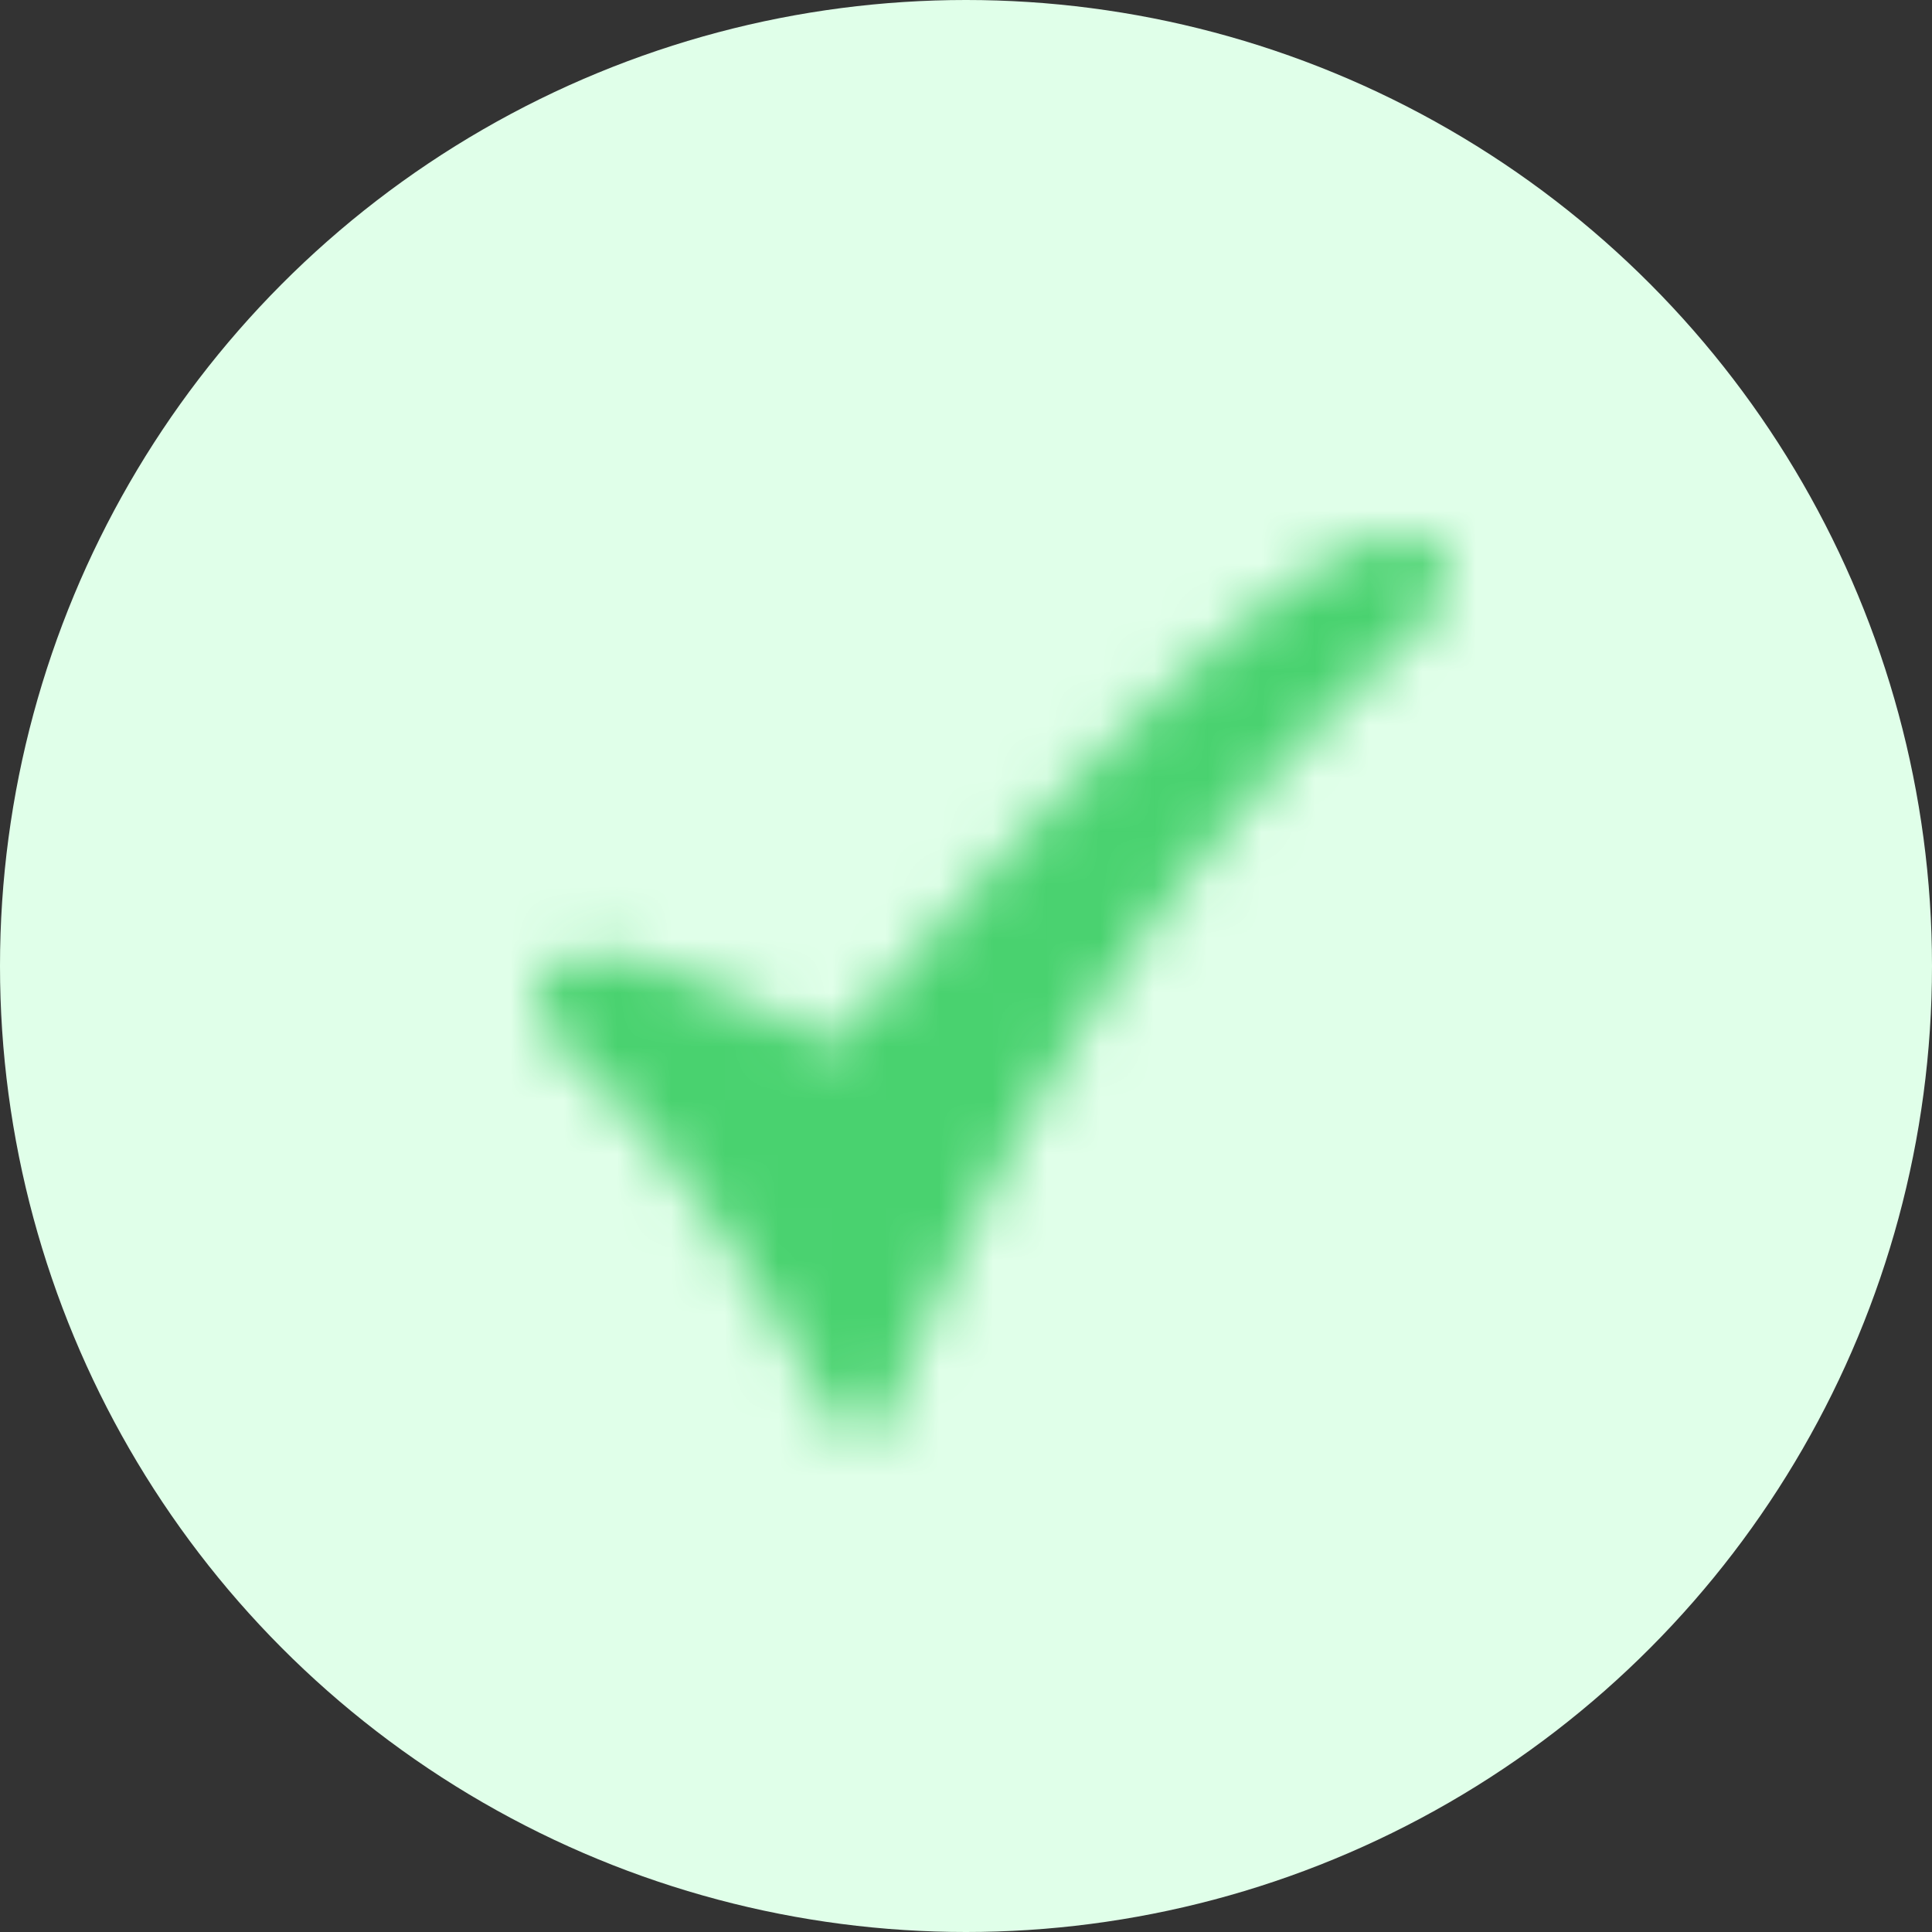
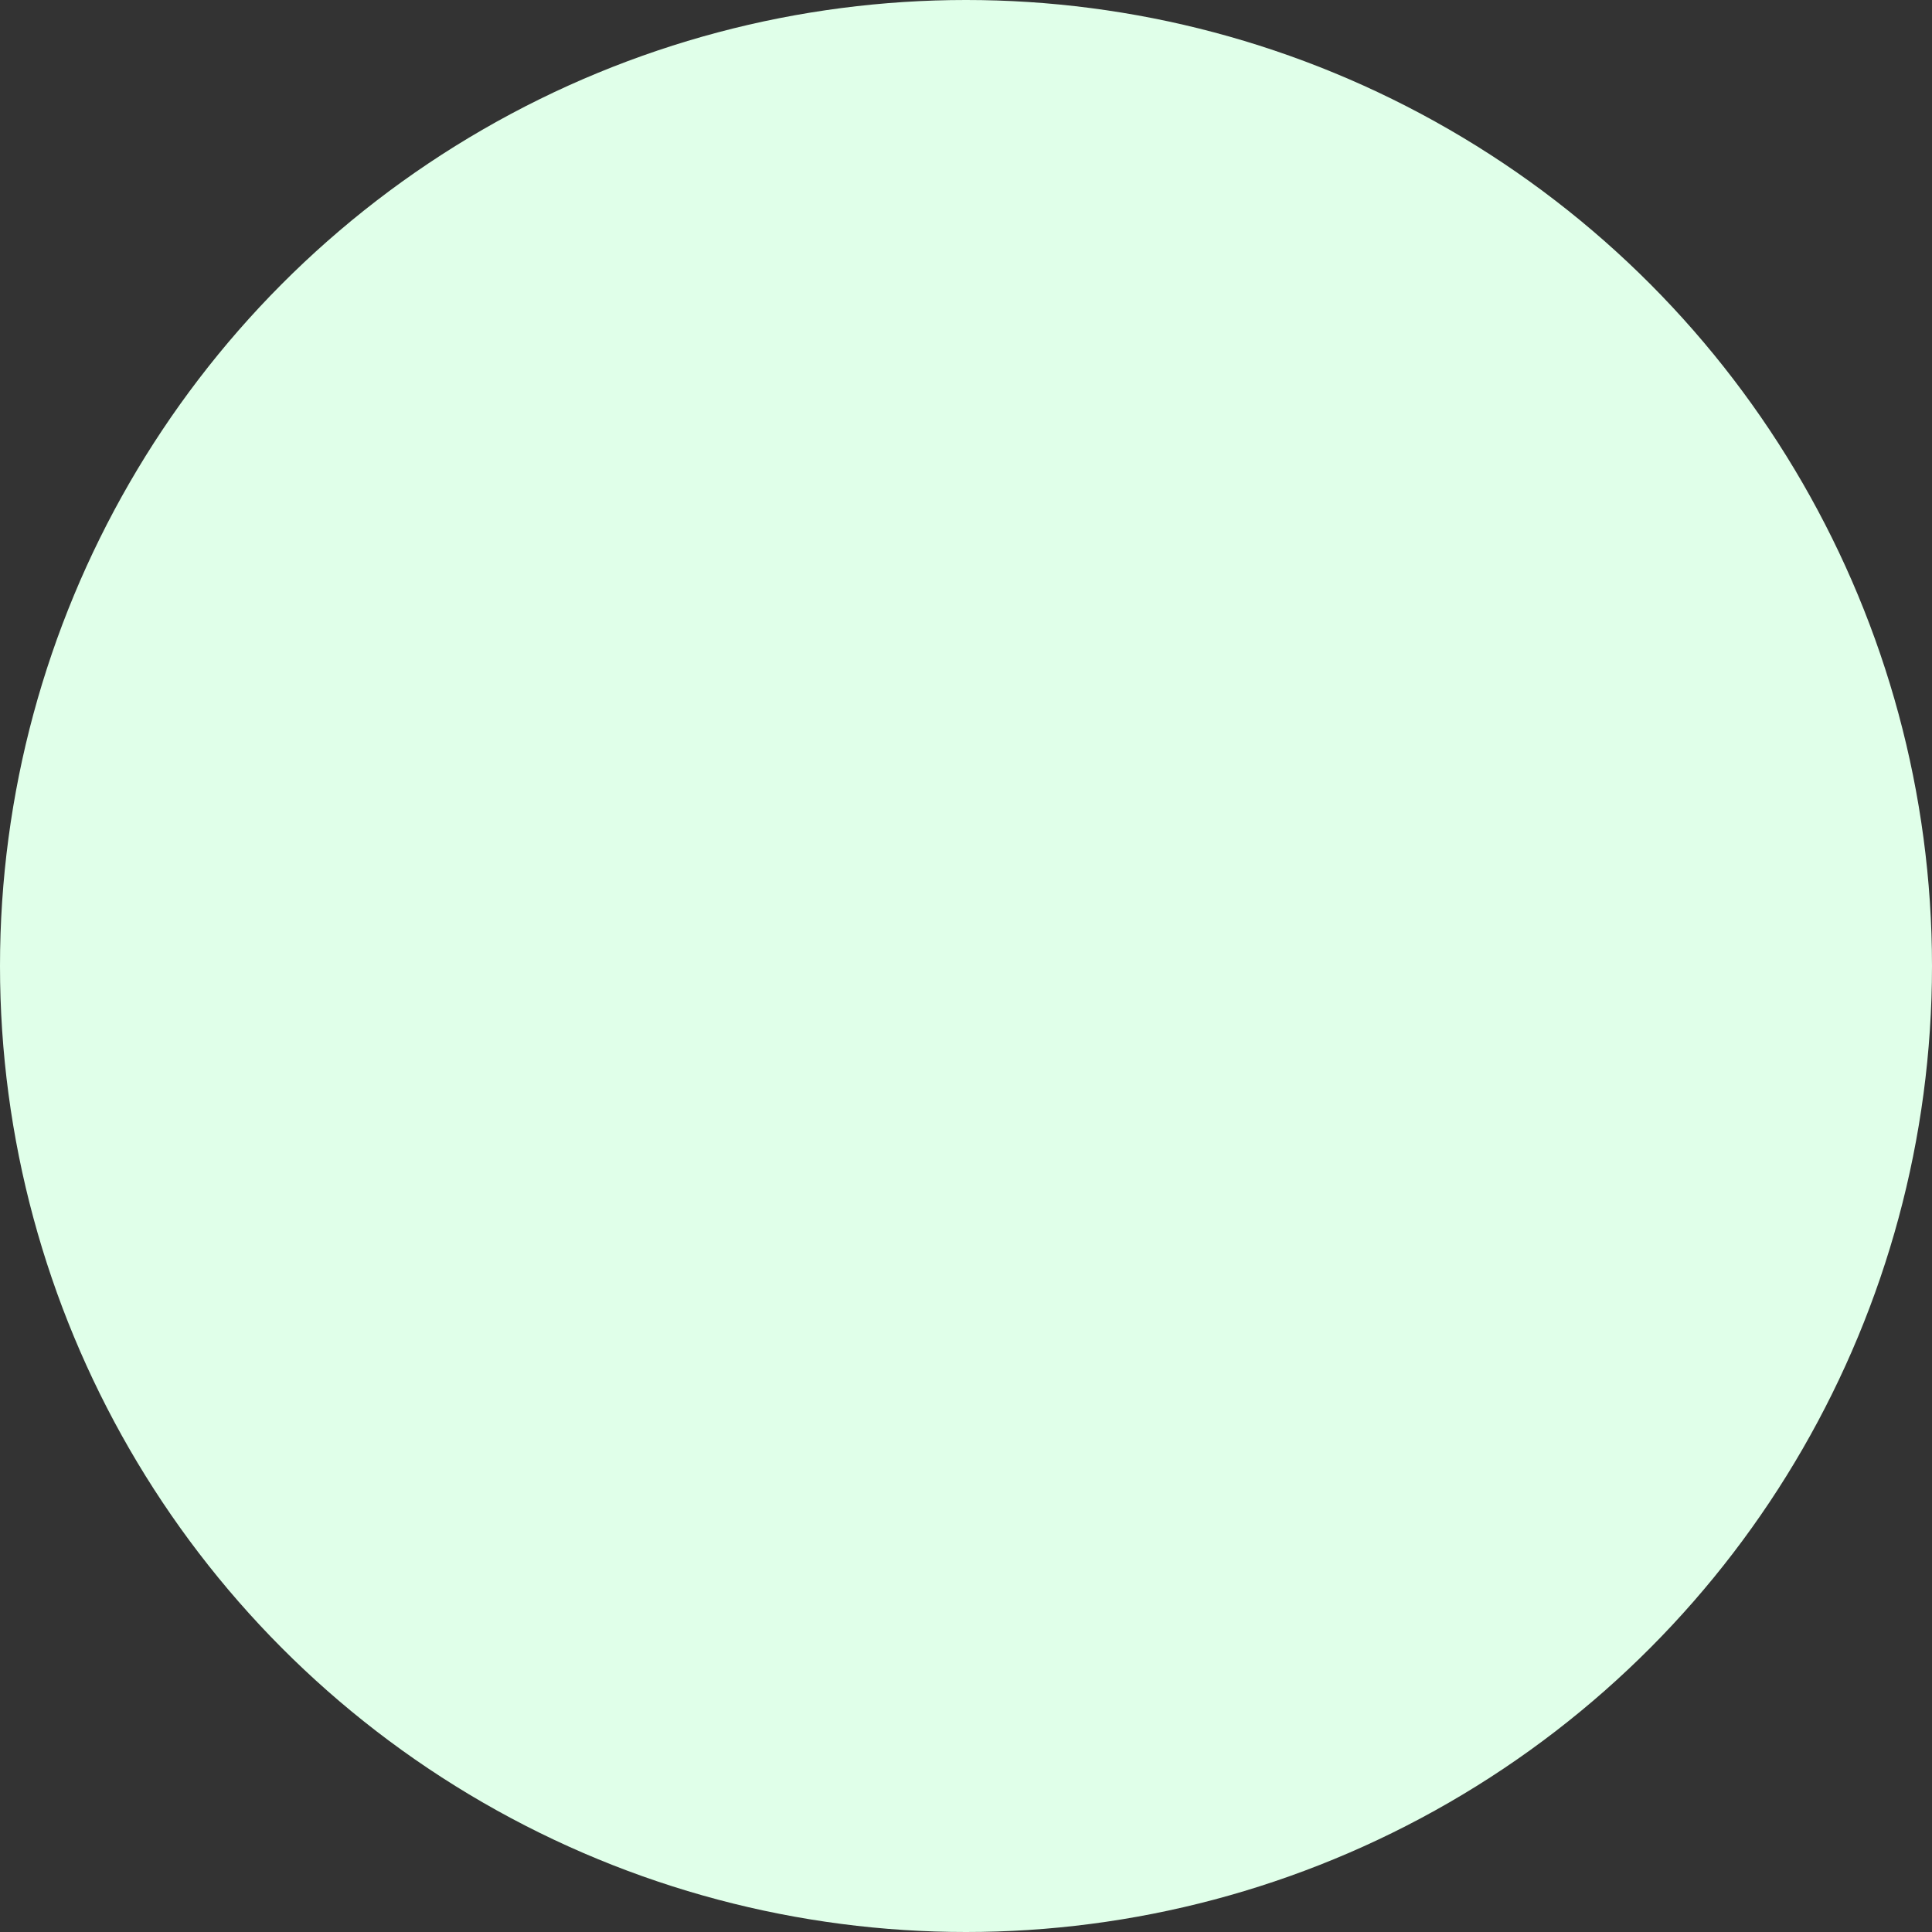
<svg xmlns="http://www.w3.org/2000/svg" width="36" height="36" viewBox="0 0 36 36" fill="none">
  <rect x="0" y="0" width="36" height="36" fill="#333333" stroke="none" />
  <circle cx="18" cy="18" r="18" fill="#E0FFE9" />
  <mask id="mask0_361_4704" style="mask-type:alpha" maskUnits="userSpaceOnUse" x="10" y="10" width="17" height="17">
-     <path d="M25.822 10.036C25.877 10.028 25.935 10.019 25.953 10.016C25.97 10.015 26.048 10.014 26.126 10.016C26.249 10.017 26.282 10.02 26.364 10.04C26.416 10.051 26.481 10.07 26.51 10.081C26.538 10.091 26.591 10.117 26.628 10.136C26.666 10.156 26.723 10.191 26.755 10.217C26.787 10.242 26.834 10.288 26.859 10.318C26.885 10.349 26.92 10.402 26.937 10.437C26.954 10.472 26.976 10.53 26.984 10.565C26.996 10.612 27 10.654 27 10.726C27 10.78 26.995 10.847 26.988 10.877C26.983 10.907 26.97 10.95 26.962 10.974C26.953 10.998 26.934 11.045 26.917 11.078C26.9 11.11 26.871 11.162 26.851 11.193C26.832 11.224 26.795 11.276 26.771 11.309C26.745 11.341 26.686 11.413 26.639 11.468C26.591 11.523 26.477 11.643 26.387 11.734C26.296 11.826 26.047 12.07 25.834 12.275C25.621 12.48 25.299 12.793 25.119 12.971C24.939 13.148 24.68 13.41 24.542 13.552C24.405 13.695 24.212 13.897 24.114 14.002C24.016 14.107 23.872 14.263 23.794 14.348C23.717 14.433 23.571 14.596 23.47 14.71C23.37 14.824 23.211 15.007 23.118 15.116C23.024 15.226 22.895 15.379 22.829 15.458C22.764 15.537 22.655 15.669 22.588 15.752C22.521 15.836 22.416 15.966 22.355 16.043C22.294 16.119 22.182 16.262 22.106 16.361C22.029 16.459 21.88 16.656 21.773 16.799C21.667 16.941 21.522 17.136 21.453 17.232C21.383 17.328 21.266 17.493 21.192 17.598C21.117 17.703 21.003 17.868 20.936 17.964C20.87 18.06 20.718 18.288 20.597 18.469C20.477 18.651 20.328 18.878 20.268 18.974C20.206 19.071 20.099 19.241 20.03 19.352C19.96 19.464 19.839 19.661 19.761 19.79C19.683 19.919 19.558 20.128 19.484 20.256C19.41 20.383 19.309 20.558 19.259 20.645C19.209 20.733 19.11 20.91 19.038 21.039C18.966 21.168 18.849 21.383 18.777 21.517C18.705 21.65 18.592 21.863 18.525 21.99C18.459 22.117 18.3 22.428 18.174 22.682C18.047 22.936 17.892 23.251 17.83 23.382L17.63 23.808C17.582 23.911 17.506 24.077 17.46 24.178C17.415 24.279 17.333 24.46 17.28 24.58C17.226 24.7 17.136 24.908 17.079 25.041C17.021 25.175 16.916 25.426 16.844 25.598C16.772 25.771 16.662 26.041 16.599 26.199C16.535 26.357 16.474 26.504 16.462 26.525C16.449 26.547 16.426 26.581 16.409 26.601C16.392 26.621 16.36 26.649 16.339 26.666C16.317 26.682 16.279 26.706 16.253 26.718C16.226 26.731 16.188 26.746 16.166 26.753C16.141 26.76 16.088 26.764 16.027 26.764C15.951 26.764 15.918 26.76 15.885 26.749C15.861 26.741 15.822 26.724 15.798 26.712C15.774 26.7 15.735 26.675 15.713 26.657C15.69 26.64 15.657 26.605 15.641 26.583C15.623 26.56 15.498 26.345 15.361 26.104C15.225 25.863 15.034 25.531 14.939 25.367C14.843 25.204 14.706 24.972 14.636 24.854L14.612 24.815C14.541 24.698 14.444 24.536 14.383 24.437C14.314 24.325 14.216 24.166 14.164 24.082C14.112 23.999 14.024 23.86 13.968 23.772C13.912 23.685 13.795 23.504 13.707 23.37C13.618 23.237 13.478 23.027 13.393 22.905C13.309 22.782 13.184 22.603 13.114 22.507C13.045 22.411 12.912 22.23 12.819 22.105C12.725 21.98 12.58 21.791 12.495 21.684C12.41 21.576 12.296 21.435 12.241 21.369C12.187 21.304 12.087 21.186 12.02 21.107C11.953 21.028 11.853 20.913 11.799 20.852C11.744 20.791 11.635 20.671 11.557 20.586C11.478 20.501 11.327 20.341 11.221 20.232C11.116 20.123 10.934 19.94 10.818 19.827C10.703 19.713 10.515 19.535 10.402 19.429C10.289 19.324 10.171 19.212 10.142 19.181C10.101 19.14 10.078 19.107 10.053 19.057C10.036 19.021 10.016 18.971 10.01 18.947C10.003 18.92 10 18.862 10 18.799C10.001 18.742 10.007 18.662 10.015 18.62C10.022 18.579 10.039 18.513 10.051 18.473C10.063 18.433 10.088 18.373 10.107 18.338C10.124 18.303 10.155 18.251 10.175 18.223C10.195 18.194 10.24 18.142 10.276 18.107C10.311 18.072 10.366 18.026 10.398 18.004C10.431 17.982 10.488 17.95 10.525 17.931C10.562 17.913 10.621 17.889 10.655 17.877C10.69 17.866 10.753 17.85 10.794 17.841C10.835 17.833 10.915 17.822 10.972 17.816C11.033 17.811 11.124 17.809 11.201 17.812C11.27 17.814 11.383 17.823 11.45 17.832C11.517 17.841 11.628 17.859 11.695 17.873C11.762 17.886 11.886 17.915 11.968 17.936C12.05 17.958 12.189 17.997 12.276 18.024C12.363 18.051 12.514 18.102 12.612 18.137C12.71 18.172 12.882 18.237 12.995 18.282C13.108 18.327 13.3 18.407 13.422 18.46C13.544 18.512 13.704 18.582 13.778 18.616C13.852 18.65 13.992 18.715 14.09 18.761C14.188 18.807 14.432 18.927 14.632 19.026C14.832 19.127 15.12 19.273 15.272 19.353C15.424 19.433 15.553 19.5 15.557 19.501C15.561 19.503 15.629 19.428 15.707 19.335C15.785 19.242 15.936 19.064 16.043 18.939C16.149 18.814 16.358 18.57 16.509 18.398C16.659 18.225 16.881 17.97 17.003 17.833C17.124 17.695 17.287 17.512 17.362 17.427C17.438 17.342 17.586 17.177 17.691 17.061C17.796 16.945 17.981 16.741 18.102 16.608C18.224 16.474 18.419 16.261 18.537 16.134C18.654 16.007 18.869 15.776 19.015 15.621C19.161 15.466 19.369 15.245 19.478 15.132C19.587 15.018 19.819 14.778 19.993 14.598C20.167 14.419 20.455 14.127 20.633 13.95C20.811 13.773 21.053 13.535 21.17 13.421C21.288 13.307 21.473 13.13 21.581 13.027C21.69 12.925 21.827 12.795 21.885 12.741C21.944 12.686 22.065 12.574 22.154 12.493C22.243 12.412 22.378 12.29 22.454 12.223C22.53 12.155 22.678 12.026 22.782 11.936C22.887 11.846 23.036 11.72 23.114 11.655C23.193 11.589 23.315 11.49 23.387 11.432C23.459 11.375 23.578 11.281 23.652 11.223C23.726 11.166 23.861 11.065 23.952 10.998C24.043 10.931 24.207 10.818 24.316 10.744C24.424 10.672 24.575 10.576 24.648 10.532C24.722 10.487 24.814 10.433 24.854 10.412C24.893 10.39 24.971 10.348 25.028 10.32C25.084 10.292 25.175 10.249 25.229 10.224C25.284 10.2 25.374 10.164 25.431 10.143C25.488 10.122 25.576 10.094 25.628 10.079C25.681 10.065 25.767 10.046 25.822 10.036Z" fill="#22B46C" />
-   </mask>
+     </mask>
  <g mask="url(#mask0_361_4704)">
-     <rect x="8.557" y="8.948" width="20.764" height="21.893" fill="#49D26F" />
-   </g>
+     </g>
</svg>